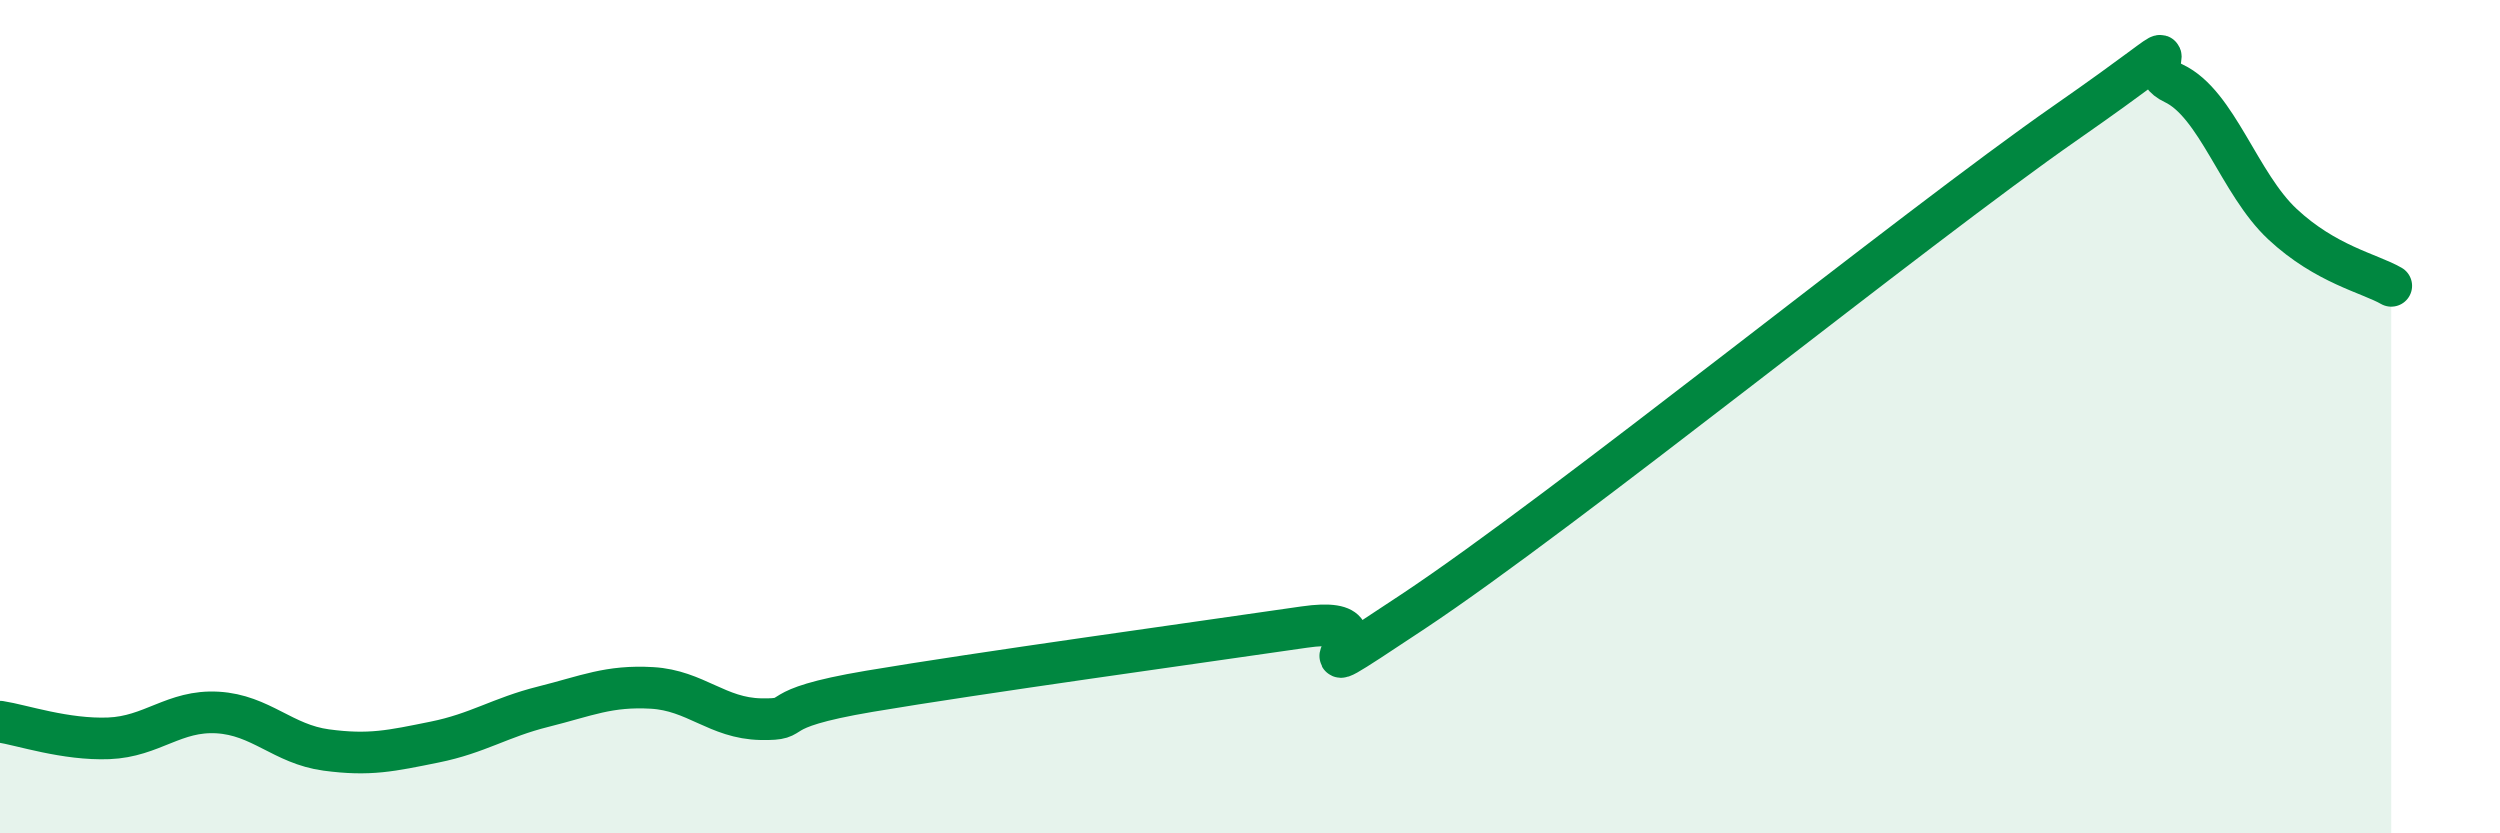
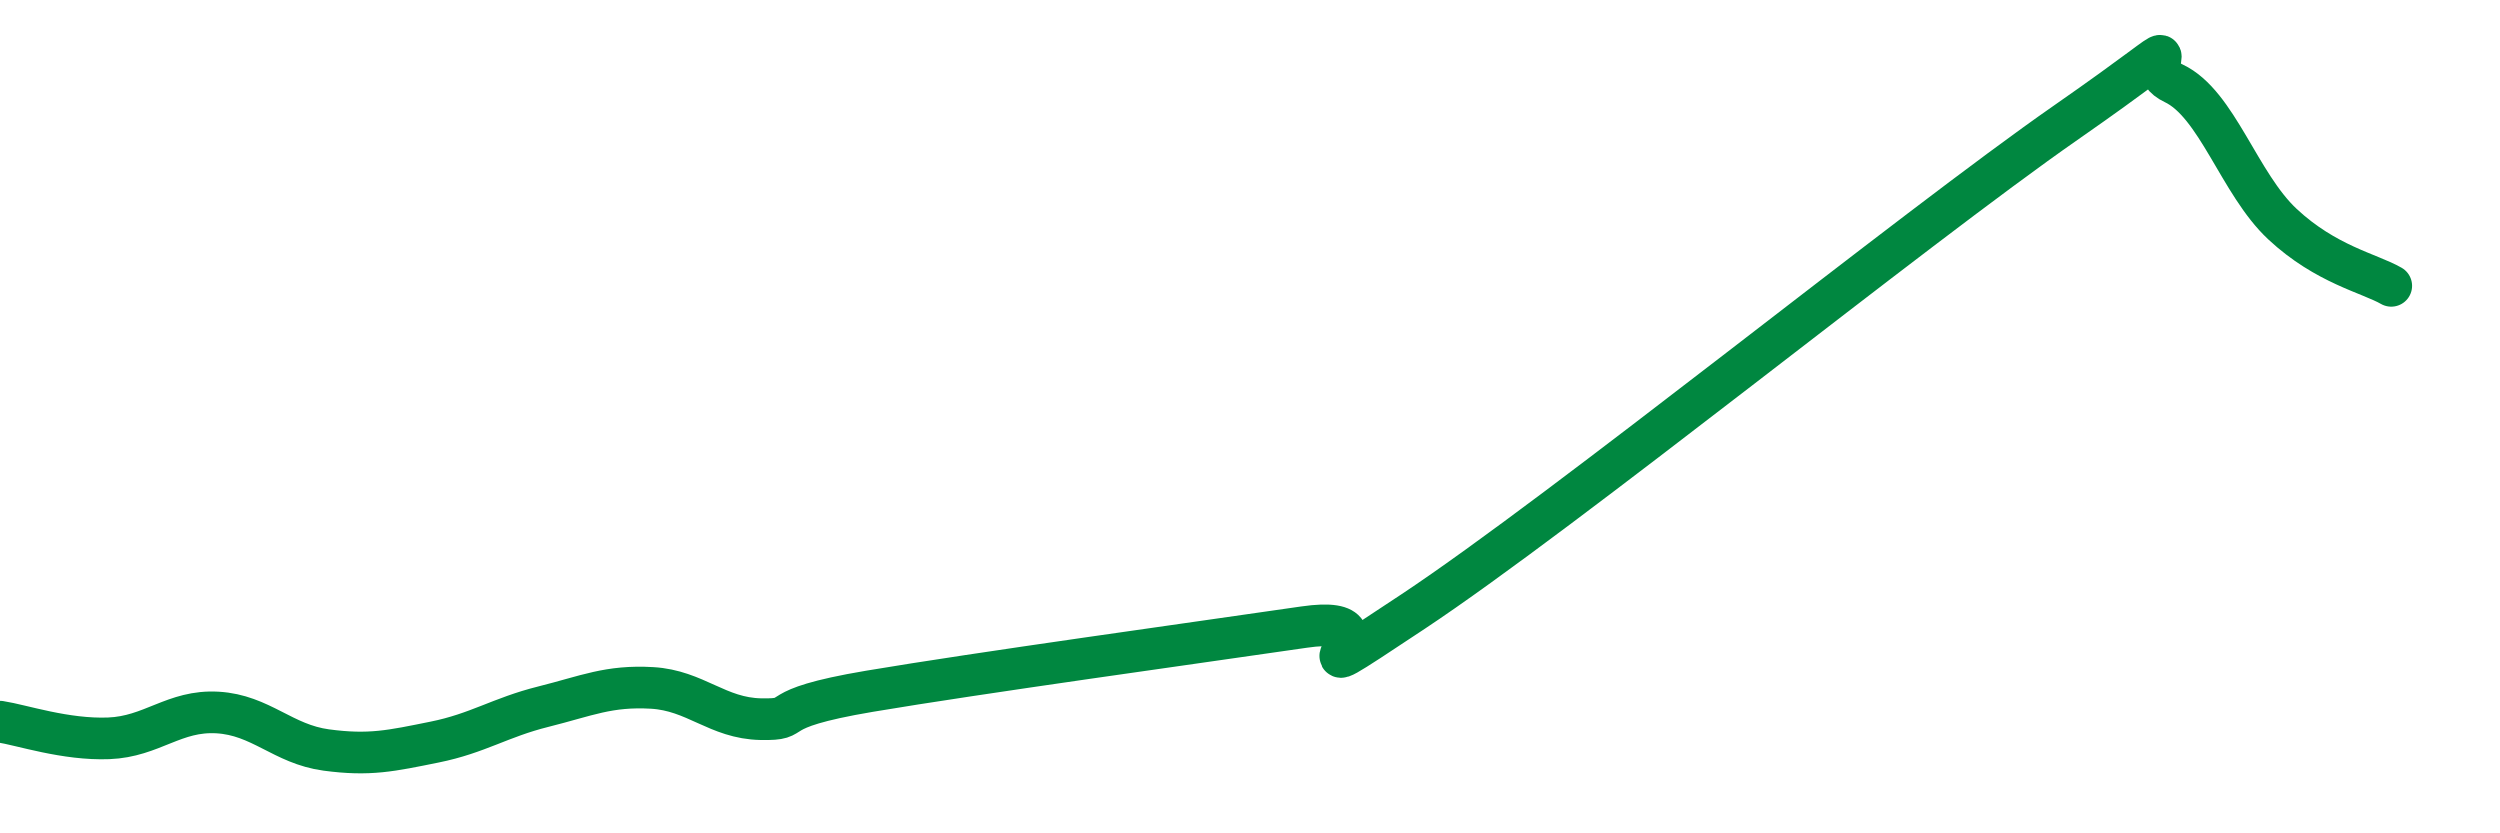
<svg xmlns="http://www.w3.org/2000/svg" width="60" height="20" viewBox="0 0 60 20">
-   <path d="M 0,17.32 C 0.52,17.4 1.57,17.76 2.61,17.72 C 3.65,17.68 4.18,17.04 5.22,17.1 C 6.26,17.16 6.79,17.86 7.83,18 C 8.87,18.14 9.39,18.02 10.43,17.81 C 11.47,17.6 12,17.22 13.04,16.96 C 14.08,16.7 14.61,16.45 15.65,16.51 C 16.69,16.57 17.22,17.24 18.26,17.26 C 19.3,17.28 18.26,17.03 20.87,16.59 C 23.48,16.15 28.69,15.43 31.3,15.05 C 33.91,14.67 30.26,17.1 33.91,14.68 C 37.56,12.26 45.92,5.49 49.57,2.95 C 53.22,0.41 51.13,1.51 52.17,2 C 53.21,2.49 53.74,4.41 54.78,5.38 C 55.82,6.35 56.87,6.56 57.39,6.86L57.39 20L0 20Z" fill="#008740" opacity="0.1" stroke-linecap="round" stroke-linejoin="round" />
  <path d="M 0,17.32 C 0.52,17.4 1.57,17.76 2.61,17.72 C 3.65,17.68 4.18,17.04 5.22,17.1 C 6.26,17.16 6.79,17.86 7.83,18 C 8.87,18.14 9.39,18.02 10.43,17.81 C 11.47,17.6 12,17.22 13.04,16.96 C 14.08,16.7 14.61,16.45 15.65,16.51 C 16.69,16.57 17.22,17.24 18.26,17.26 C 19.3,17.28 18.26,17.03 20.87,16.59 C 23.48,16.15 28.69,15.43 31.3,15.05 C 33.91,14.67 30.26,17.1 33.91,14.68 C 37.56,12.26 45.92,5.49 49.57,2.95 C 53.22,0.41 51.13,1.51 52.17,2 C 53.21,2.49 53.74,4.41 54.78,5.38 C 55.82,6.35 56.87,6.56 57.39,6.86" stroke="#008740" stroke-width="1" fill="none" stroke-linecap="round" stroke-linejoin="round" />
</svg>